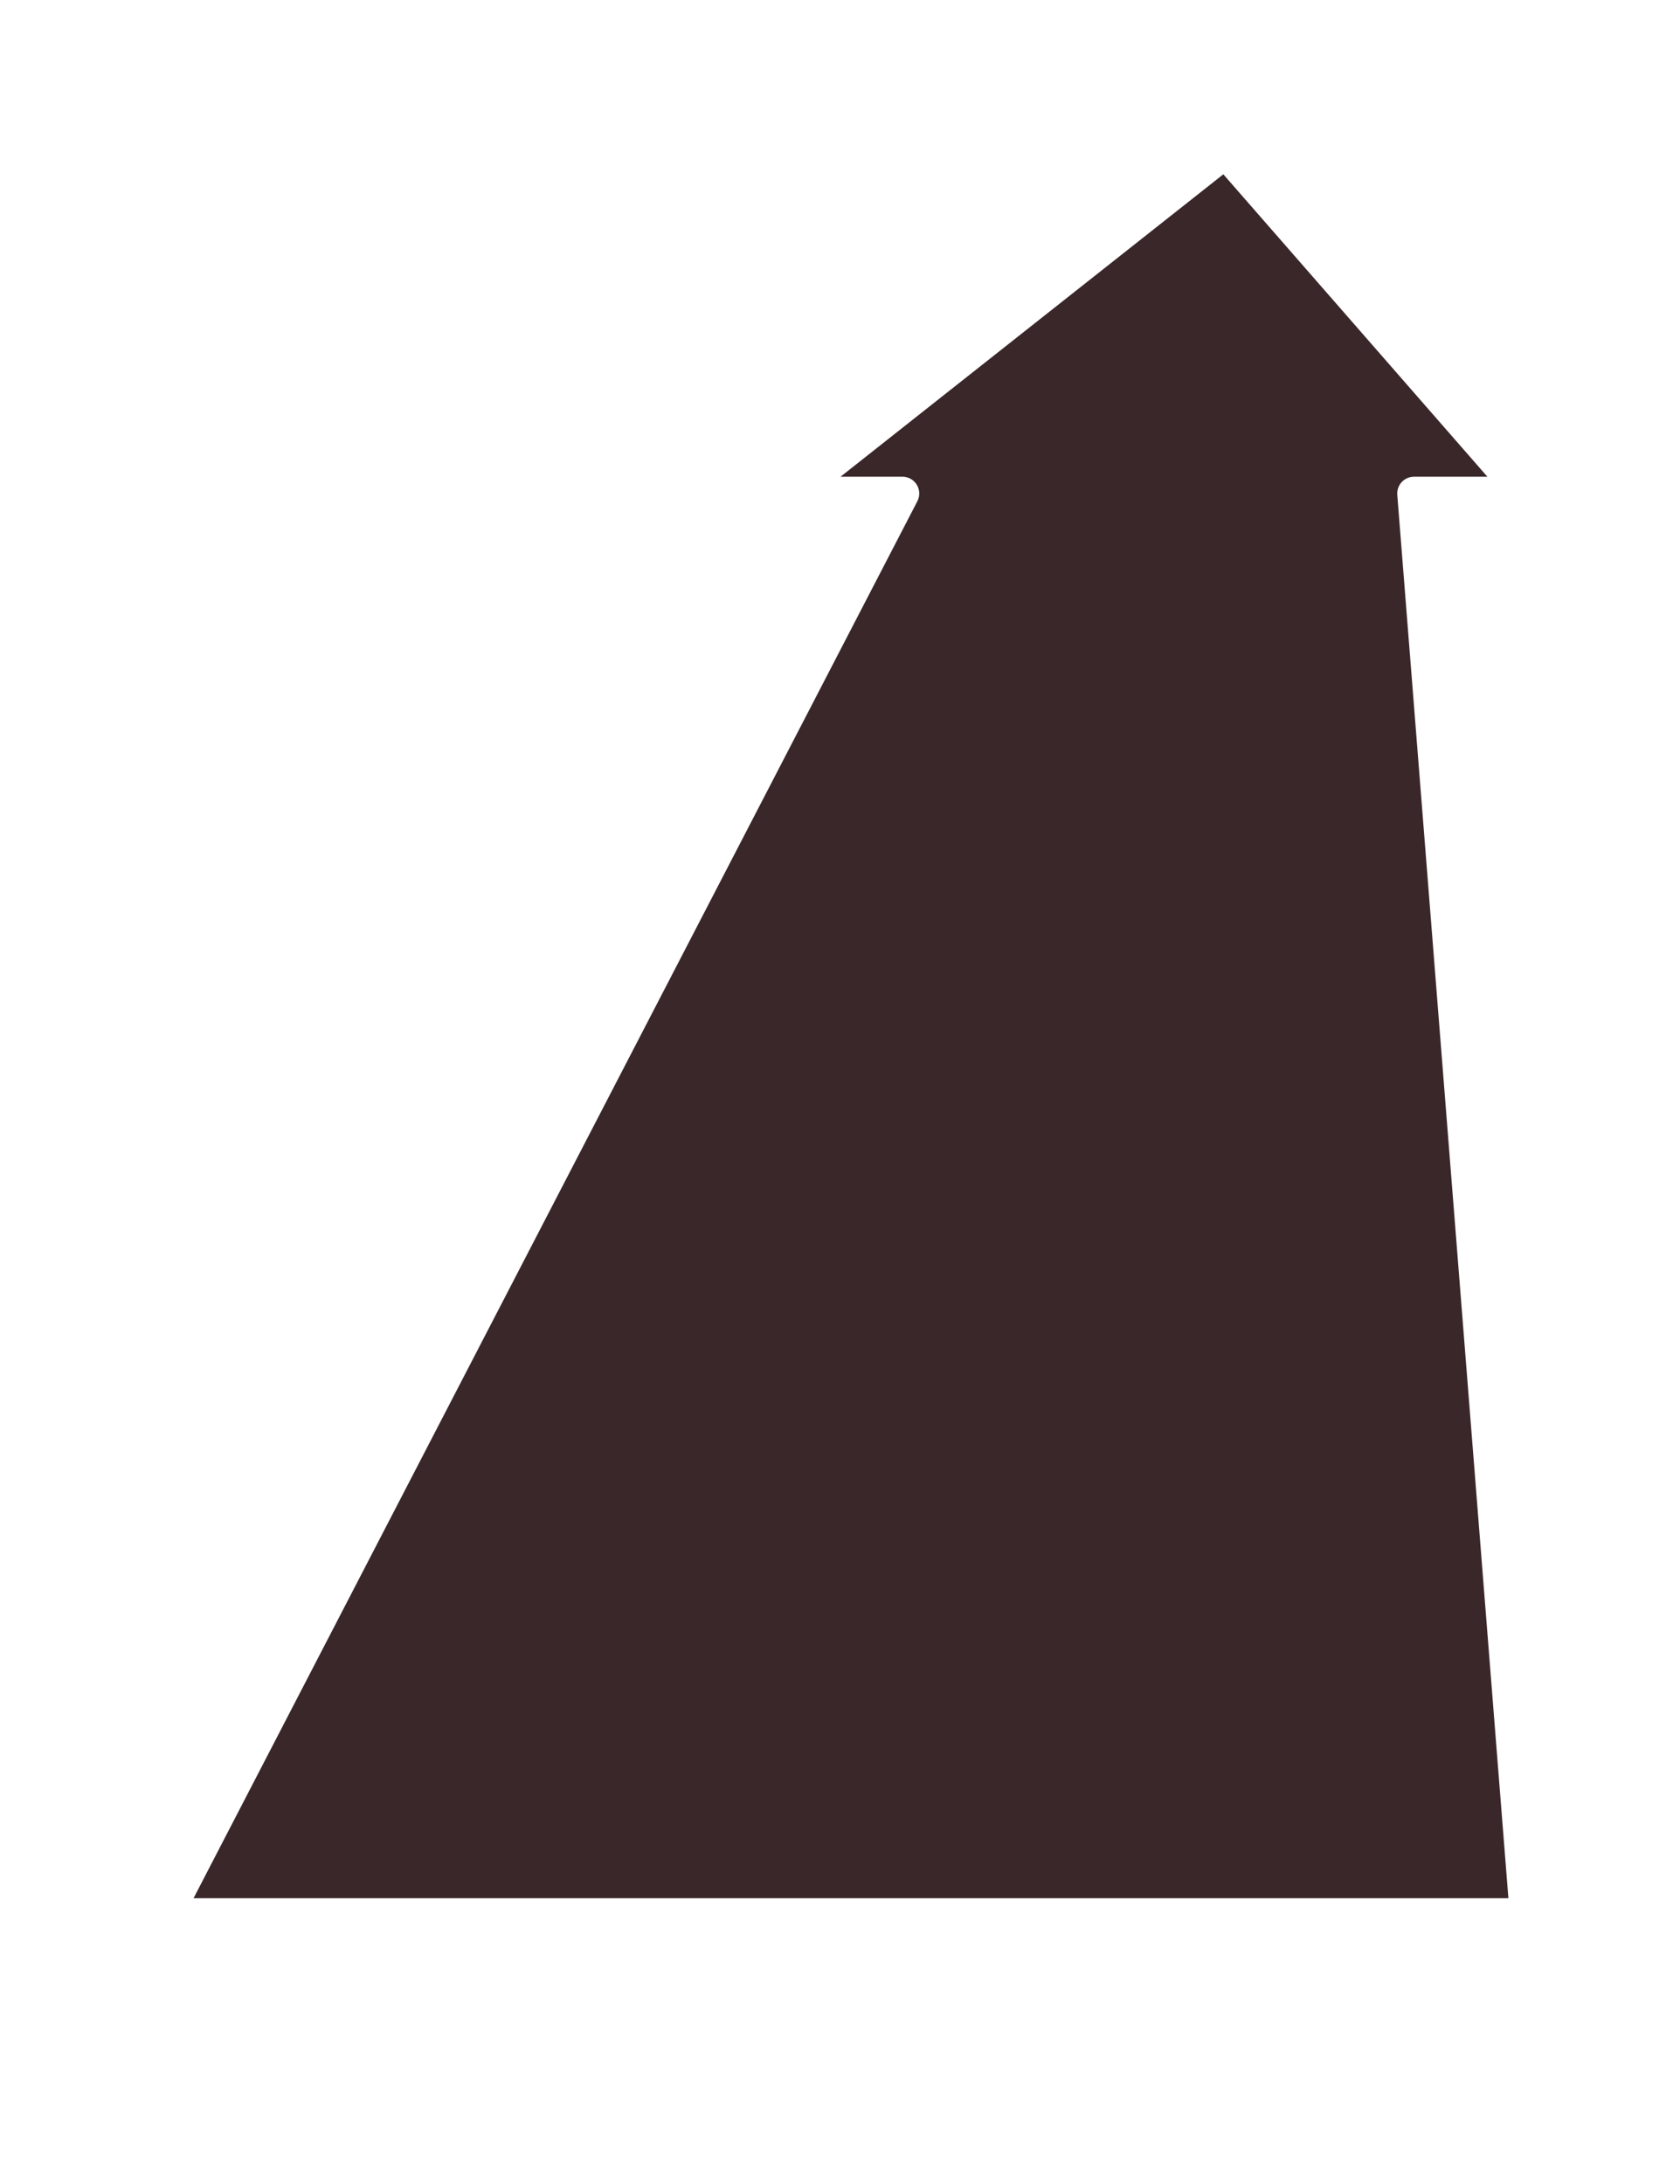
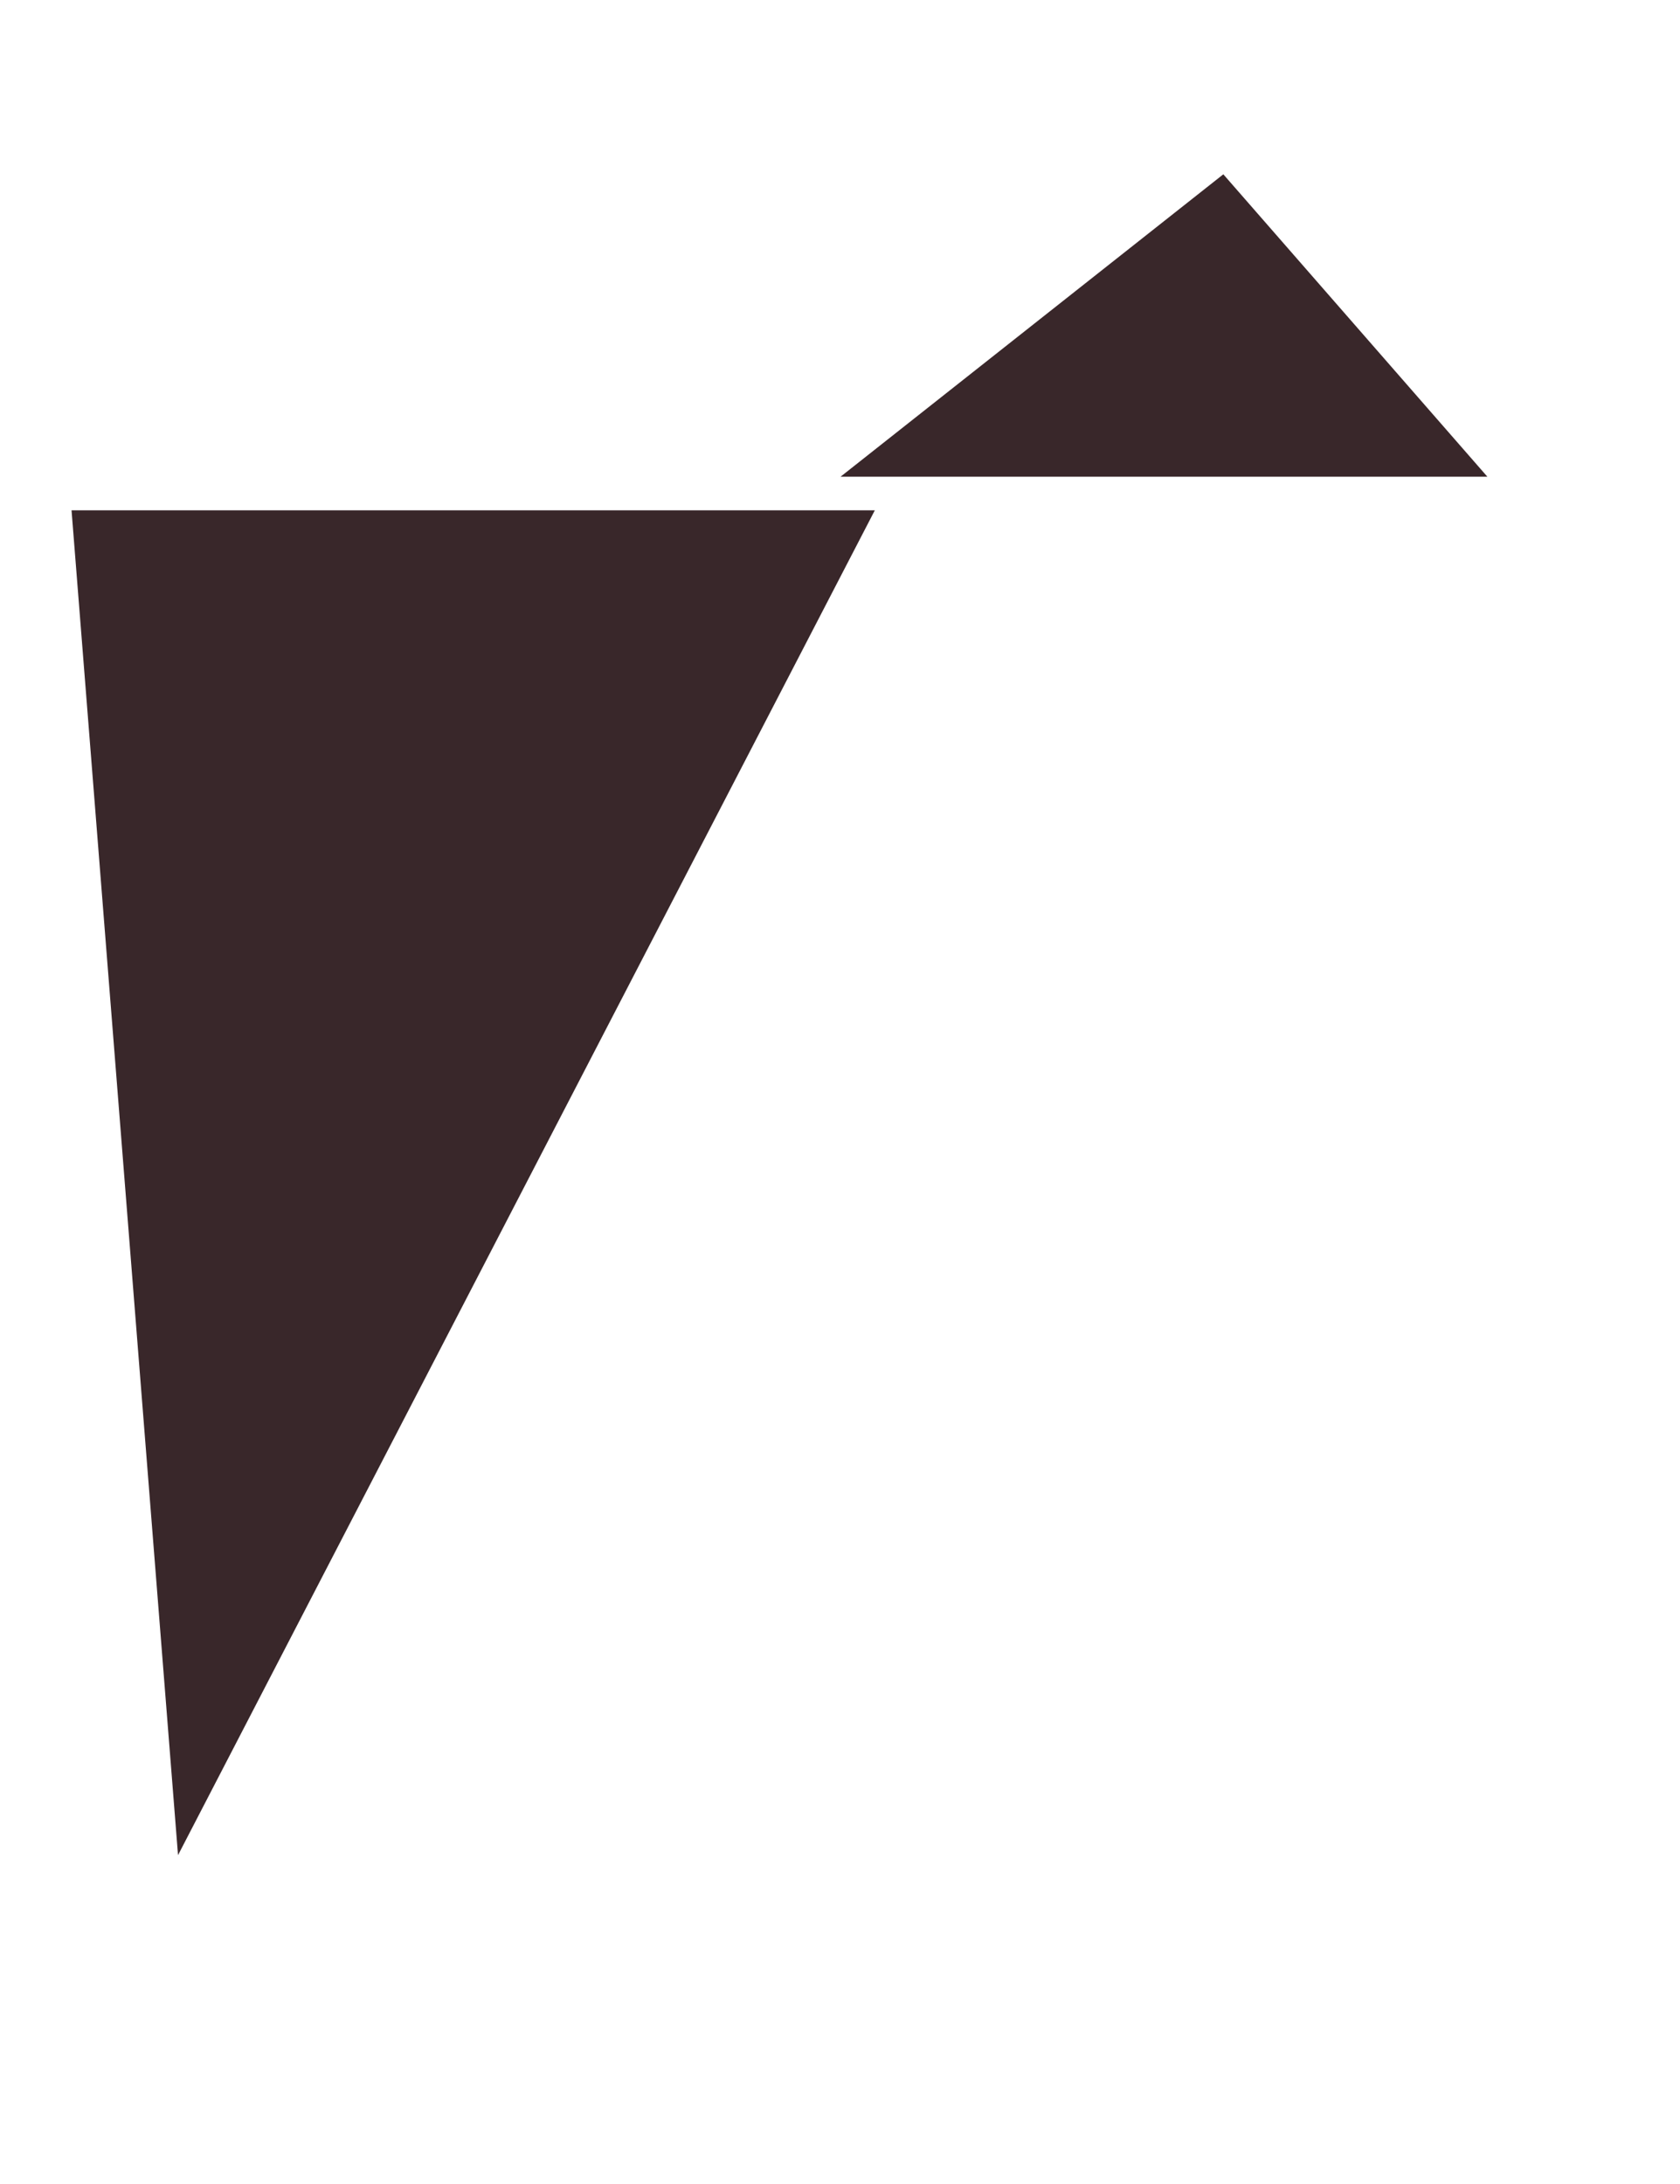
<svg xmlns="http://www.w3.org/2000/svg" xmlns:xlink="http://www.w3.org/1999/xlink" id="_8" data-name="8" width="100" height="130" viewBox="0 0 100 130">
  <defs>
    <style>
      .cls-1 {
        fill: #39272a;
        stroke: #fff;
        stroke-linejoin: round;
        stroke-width: 2px;
        fill-rule: evenodd;
        filter: url(#filter);
      }
    </style>
    <filter id="filter" x="5" y="5" width="90" height="113" filterUnits="userSpaceOnUse">
      <feFlood result="flood" flood-color="red" />
      <feComposite result="composite" operator="in" in2="SourceGraphic" />
      <feBlend result="blend" in2="SourceGraphic" />
    </filter>
  </defs>
  <g style="fill: #39272a; filter: url(#filter)">
-     <path id="arrow8" class="cls-1" d="M90.735,29.376L72.944,9,47.153,29.376h6.564L9.876,113.99H90.868l-6.7-84.614h6.563Z" style="stroke: inherit; filter: none; fill: inherit" />
+     <path id="arrow8" class="cls-1" d="M90.735,29.376L72.944,9,47.153,29.376h6.564L9.876,113.99l-6.7-84.614h6.563Z" style="stroke: inherit; filter: none; fill: inherit" />
  </g>
  <use xlink:href="#arrow8" style="stroke: #fff; filter: none; fill: none" />
</svg>